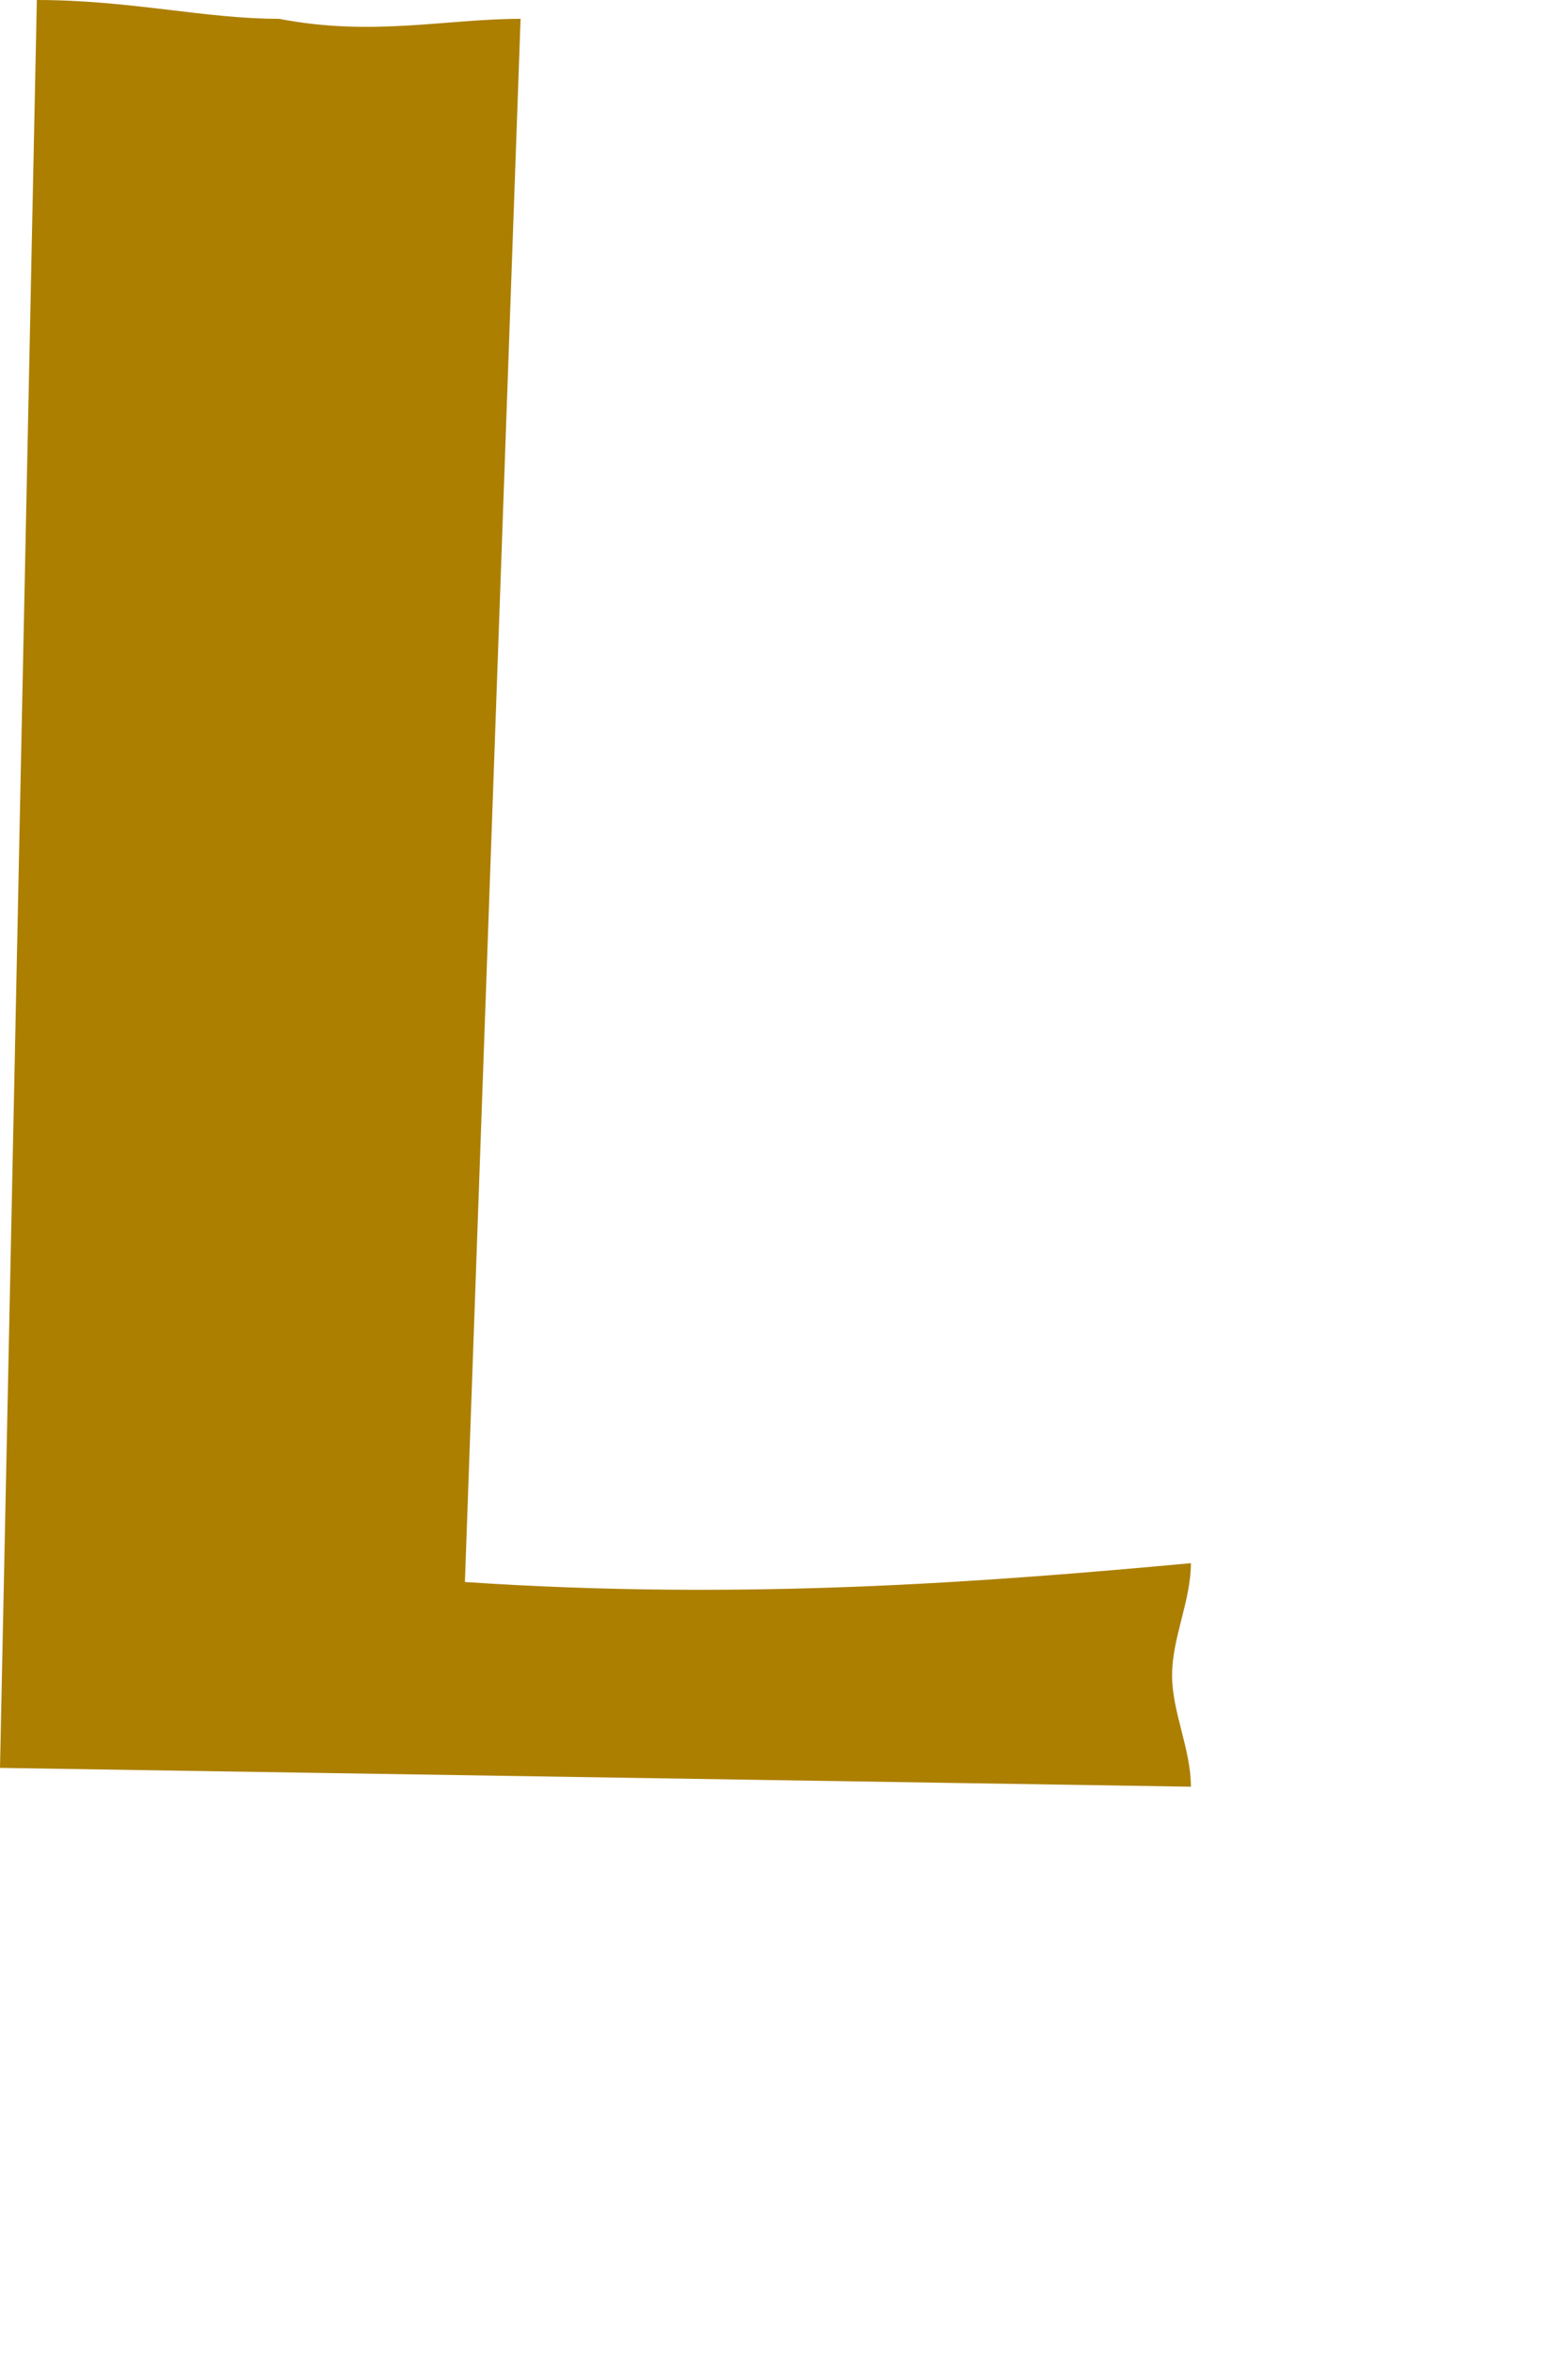
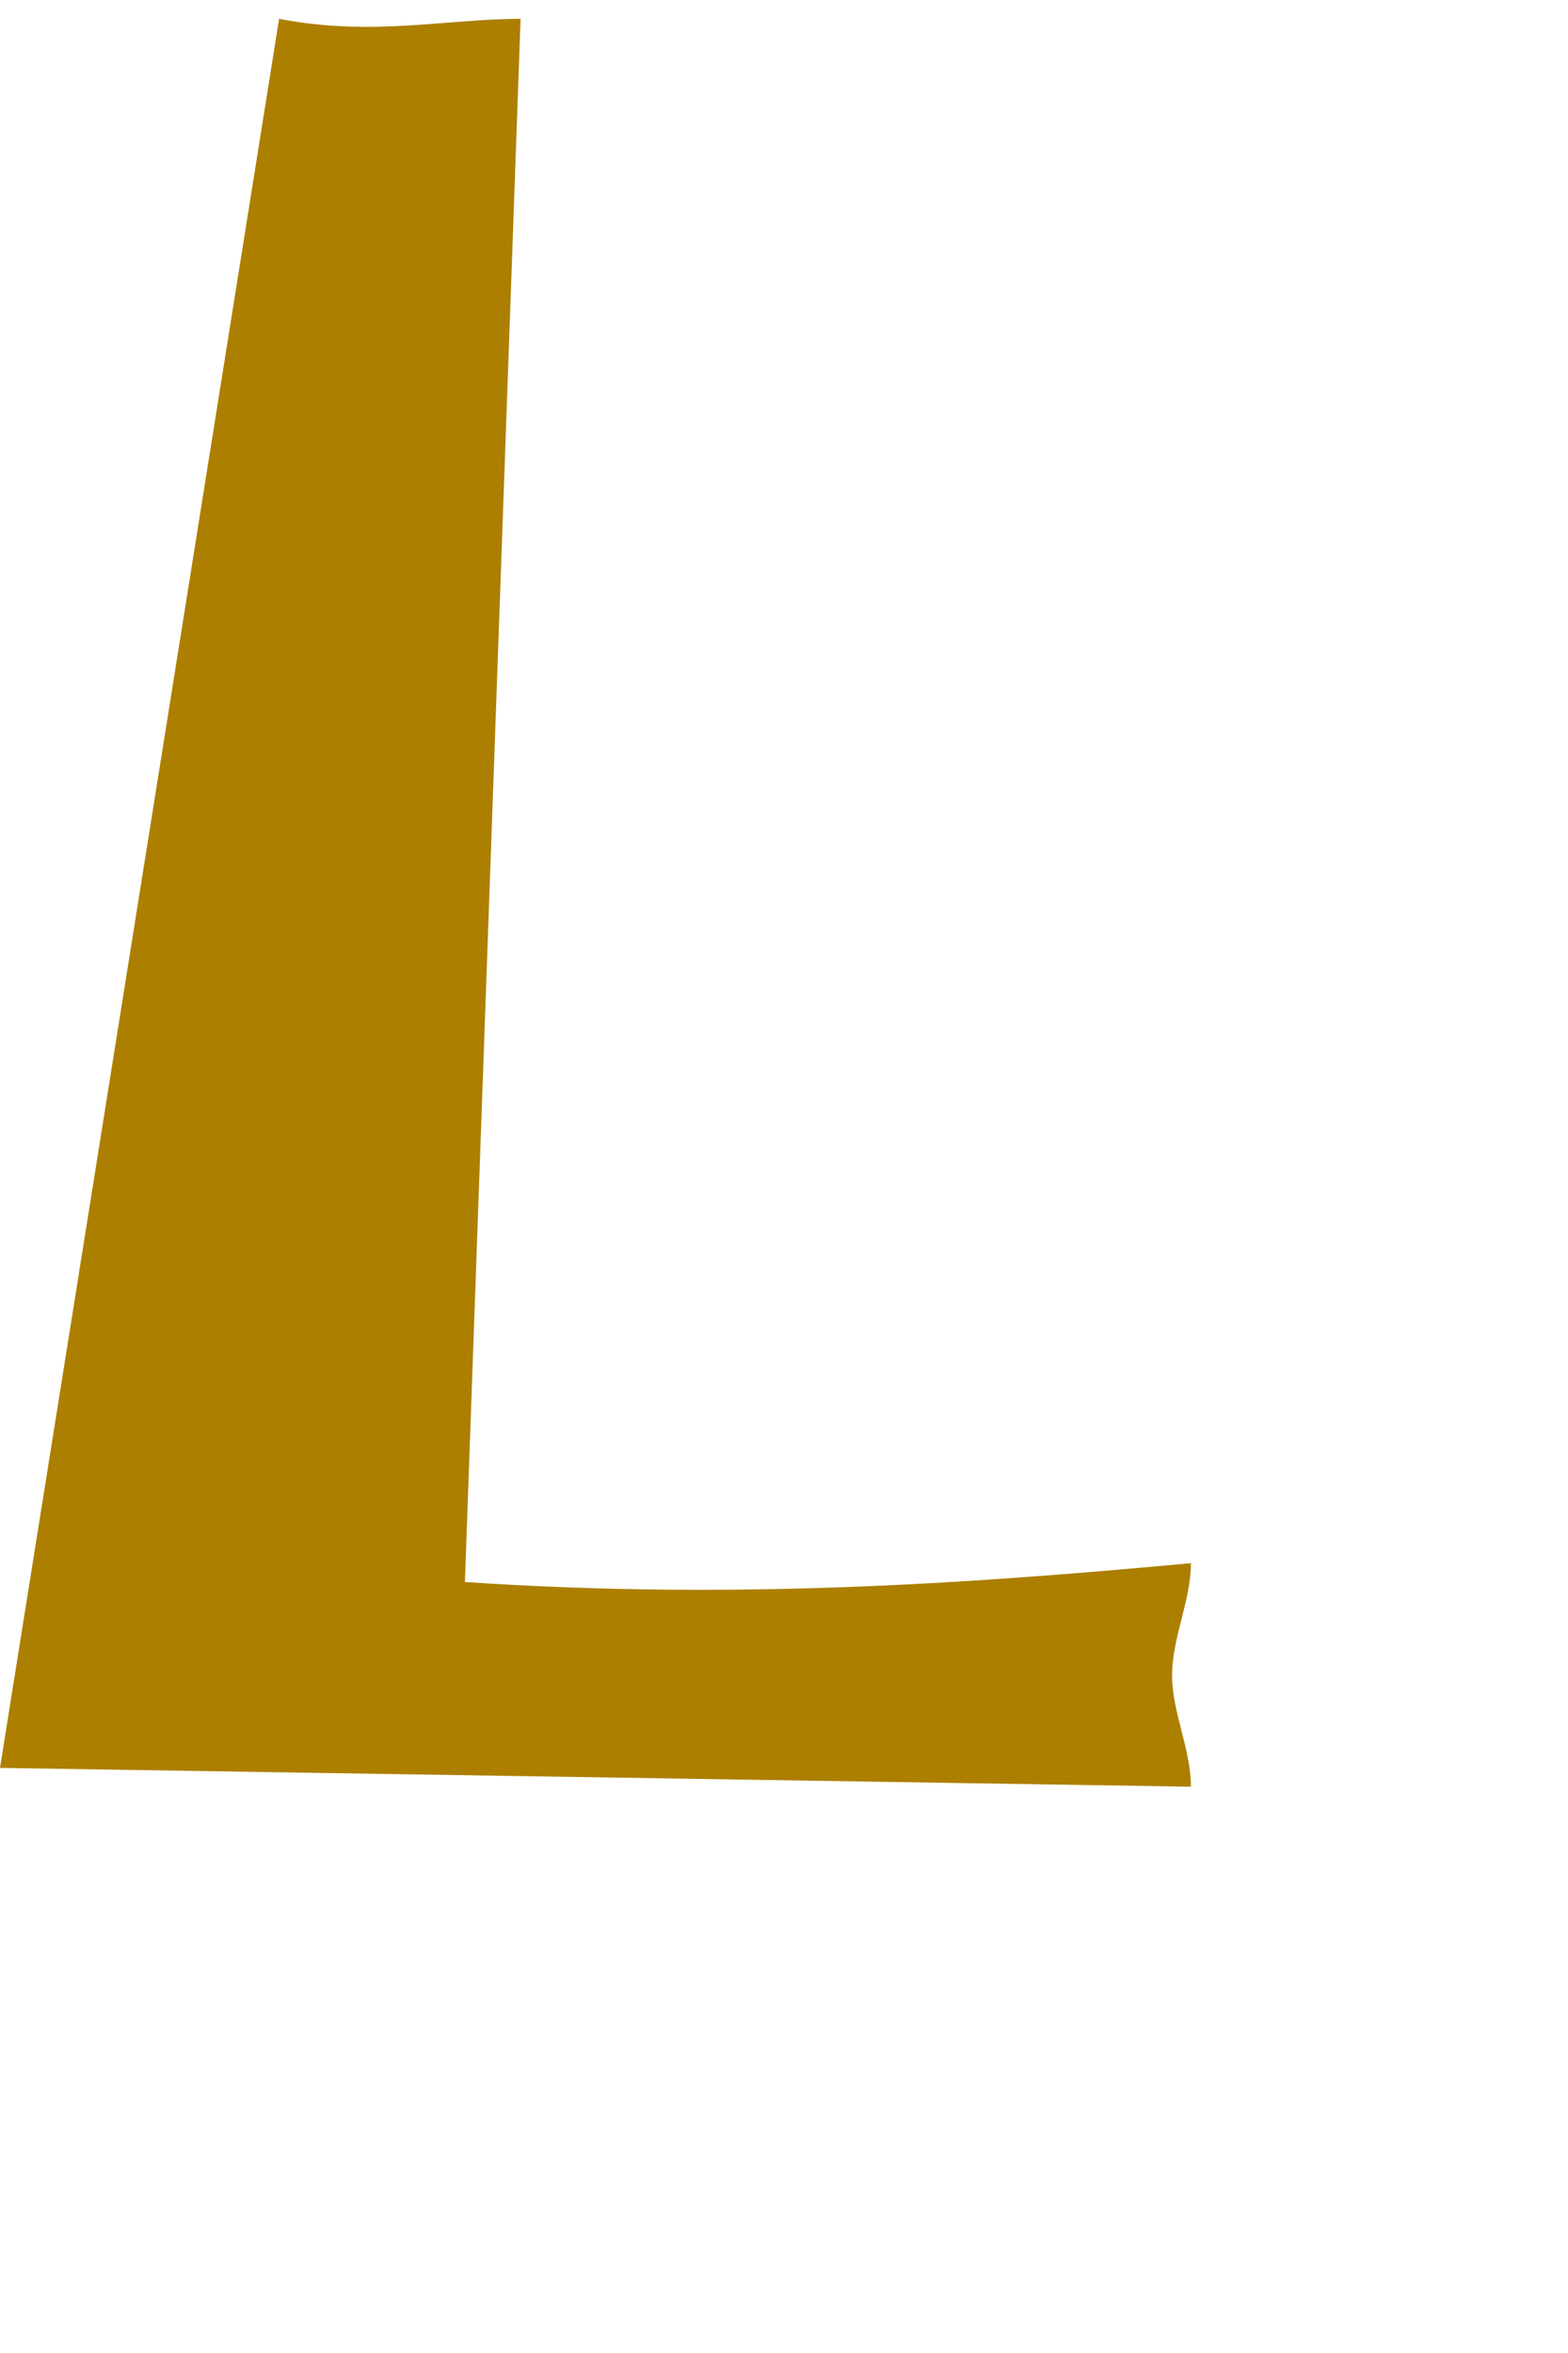
<svg xmlns="http://www.w3.org/2000/svg" fill="none" height="100%" overflow="visible" preserveAspectRatio="none" style="display: block;" viewBox="0 0 2 3" width="100%">
-   <path clip-rule="evenodd" d="M0.664 0.024C0.569 0.024 0.475 0.047 0.356 0.024C0.261 0.024 0.166 0 0.047 0L0 2.254L1.519 2.278C1.519 2.23 1.495 2.183 1.495 2.136C1.495 2.088 1.519 2.041 1.519 1.993C1.258 2.017 0.949 2.041 0.593 2.017L0.664 0.024Z" fill="#AC7F00" fill-rule="evenodd" id="Vector" />
+   <path clip-rule="evenodd" d="M0.664 0.024C0.569 0.024 0.475 0.047 0.356 0.024L0 2.254L1.519 2.278C1.519 2.23 1.495 2.183 1.495 2.136C1.495 2.088 1.519 2.041 1.519 1.993C1.258 2.017 0.949 2.041 0.593 2.017L0.664 0.024Z" fill="#AC7F00" fill-rule="evenodd" id="Vector" />
</svg>